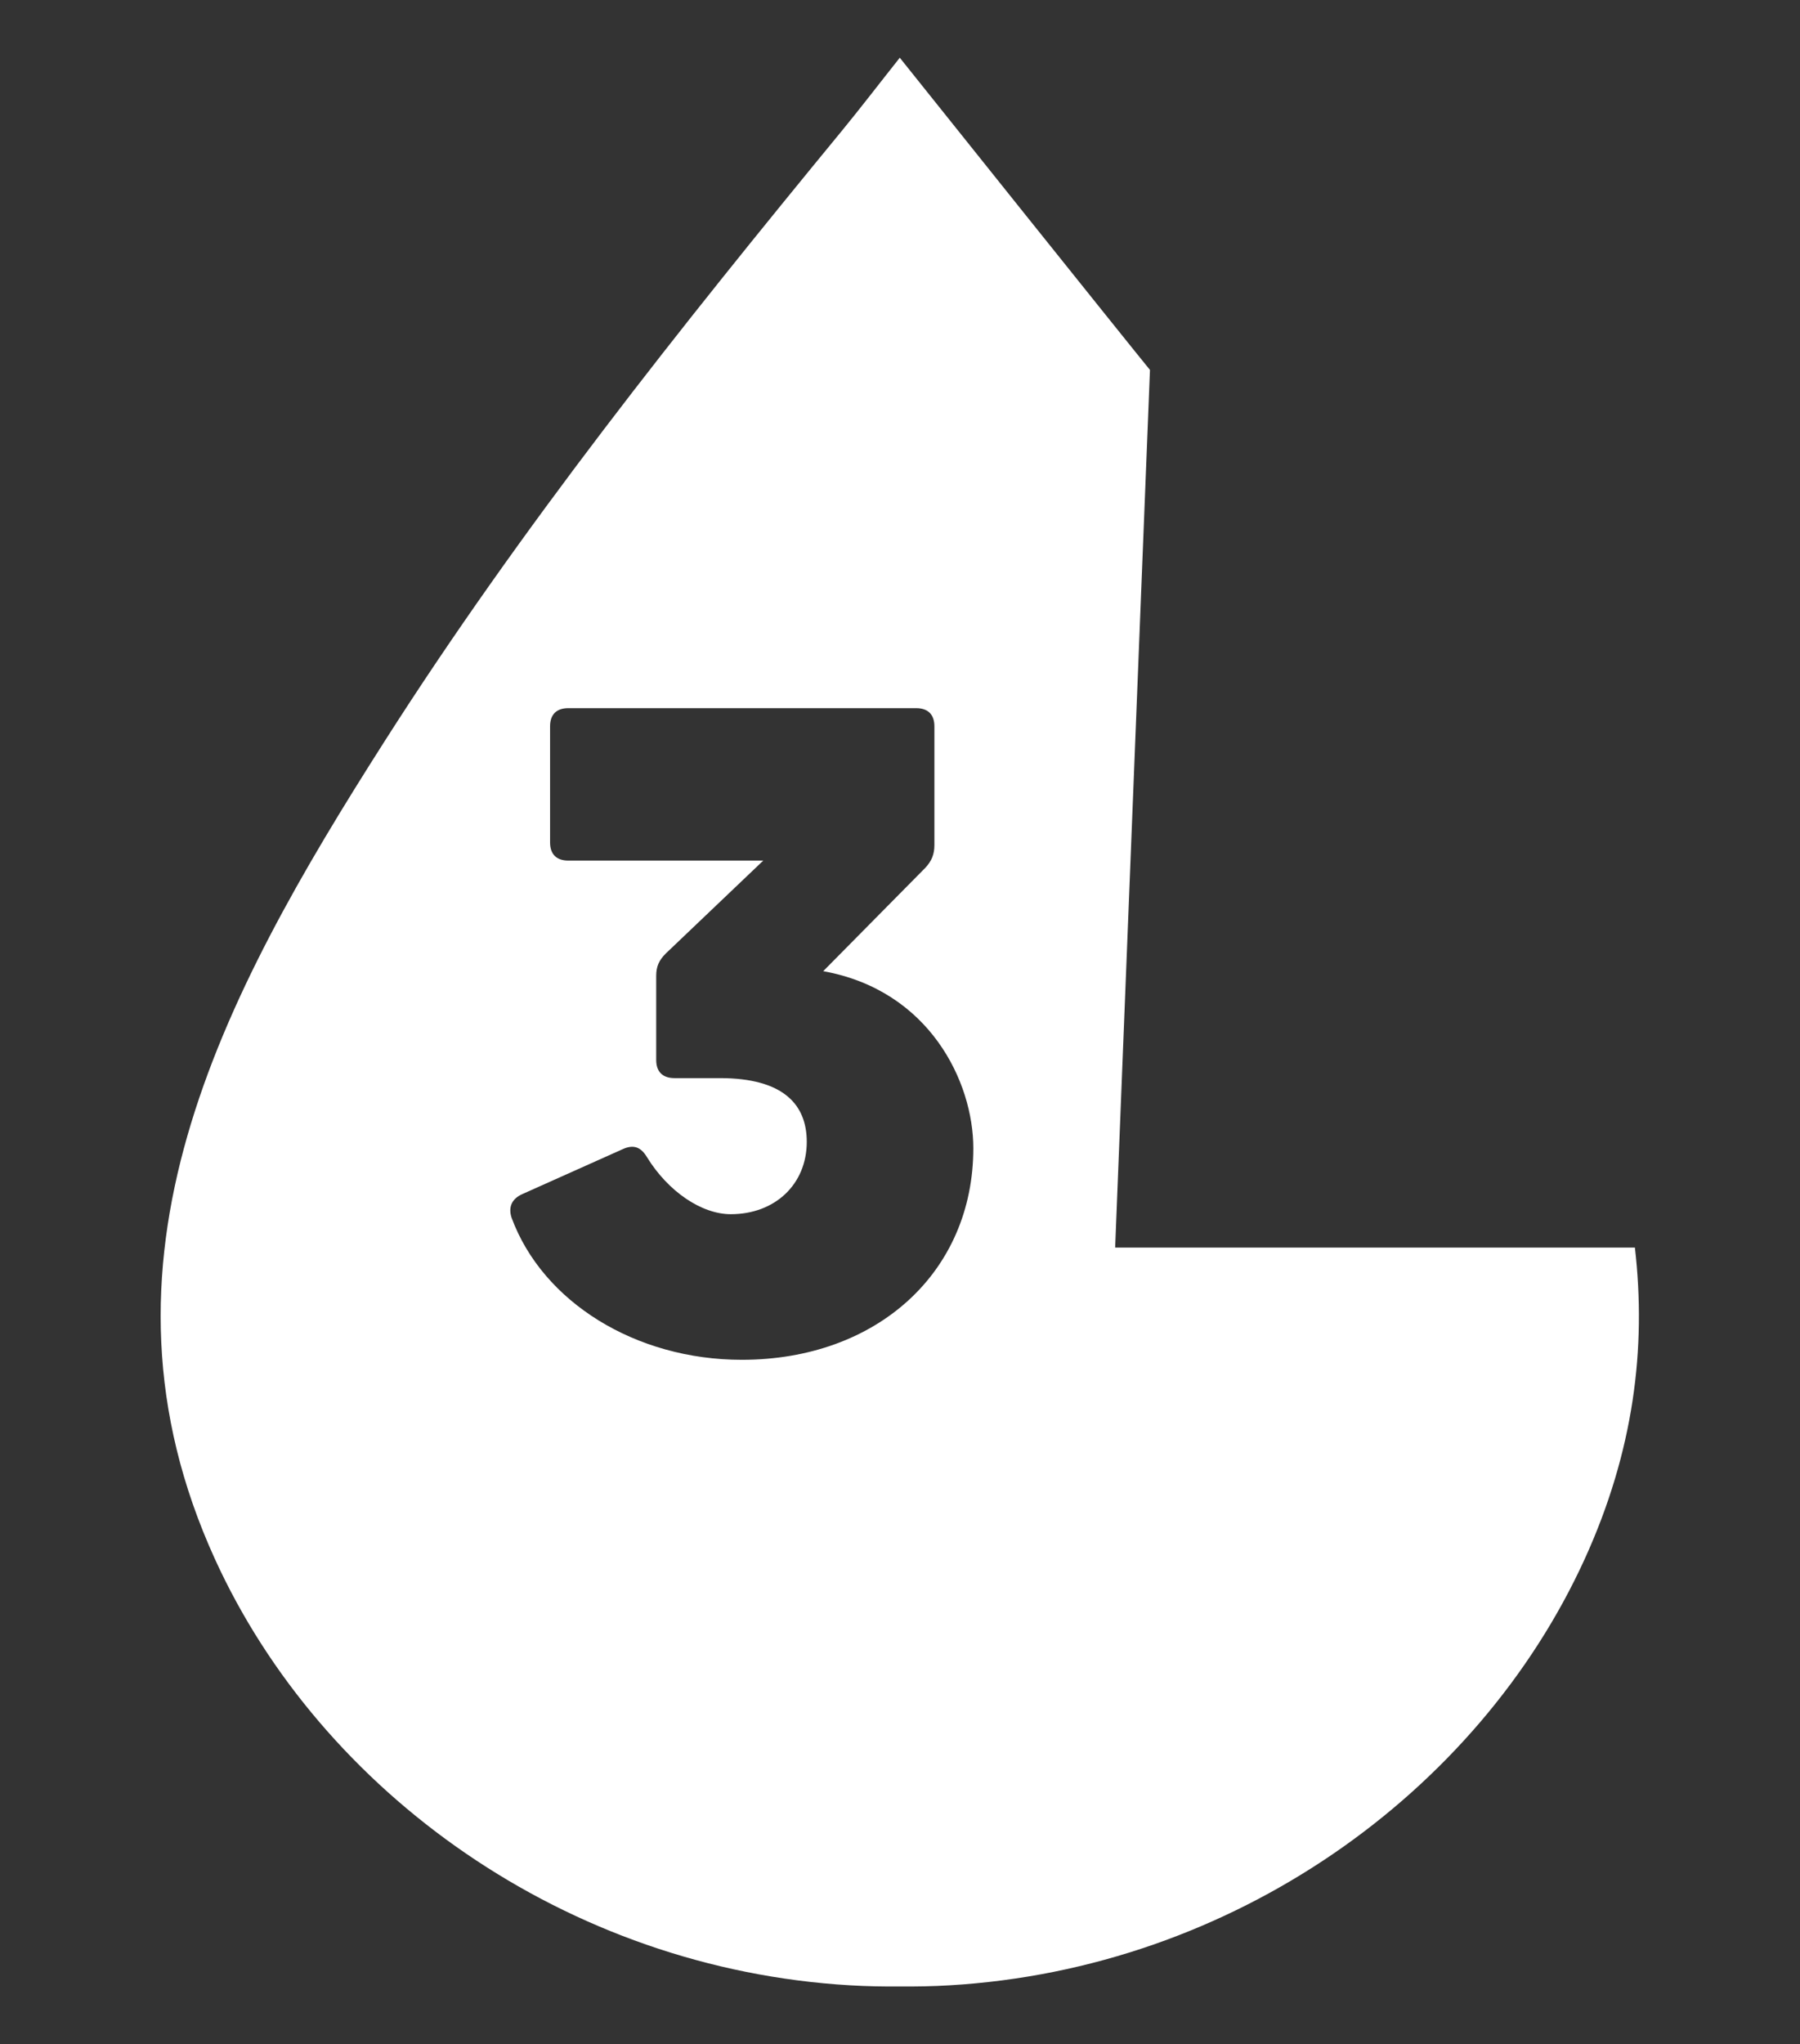
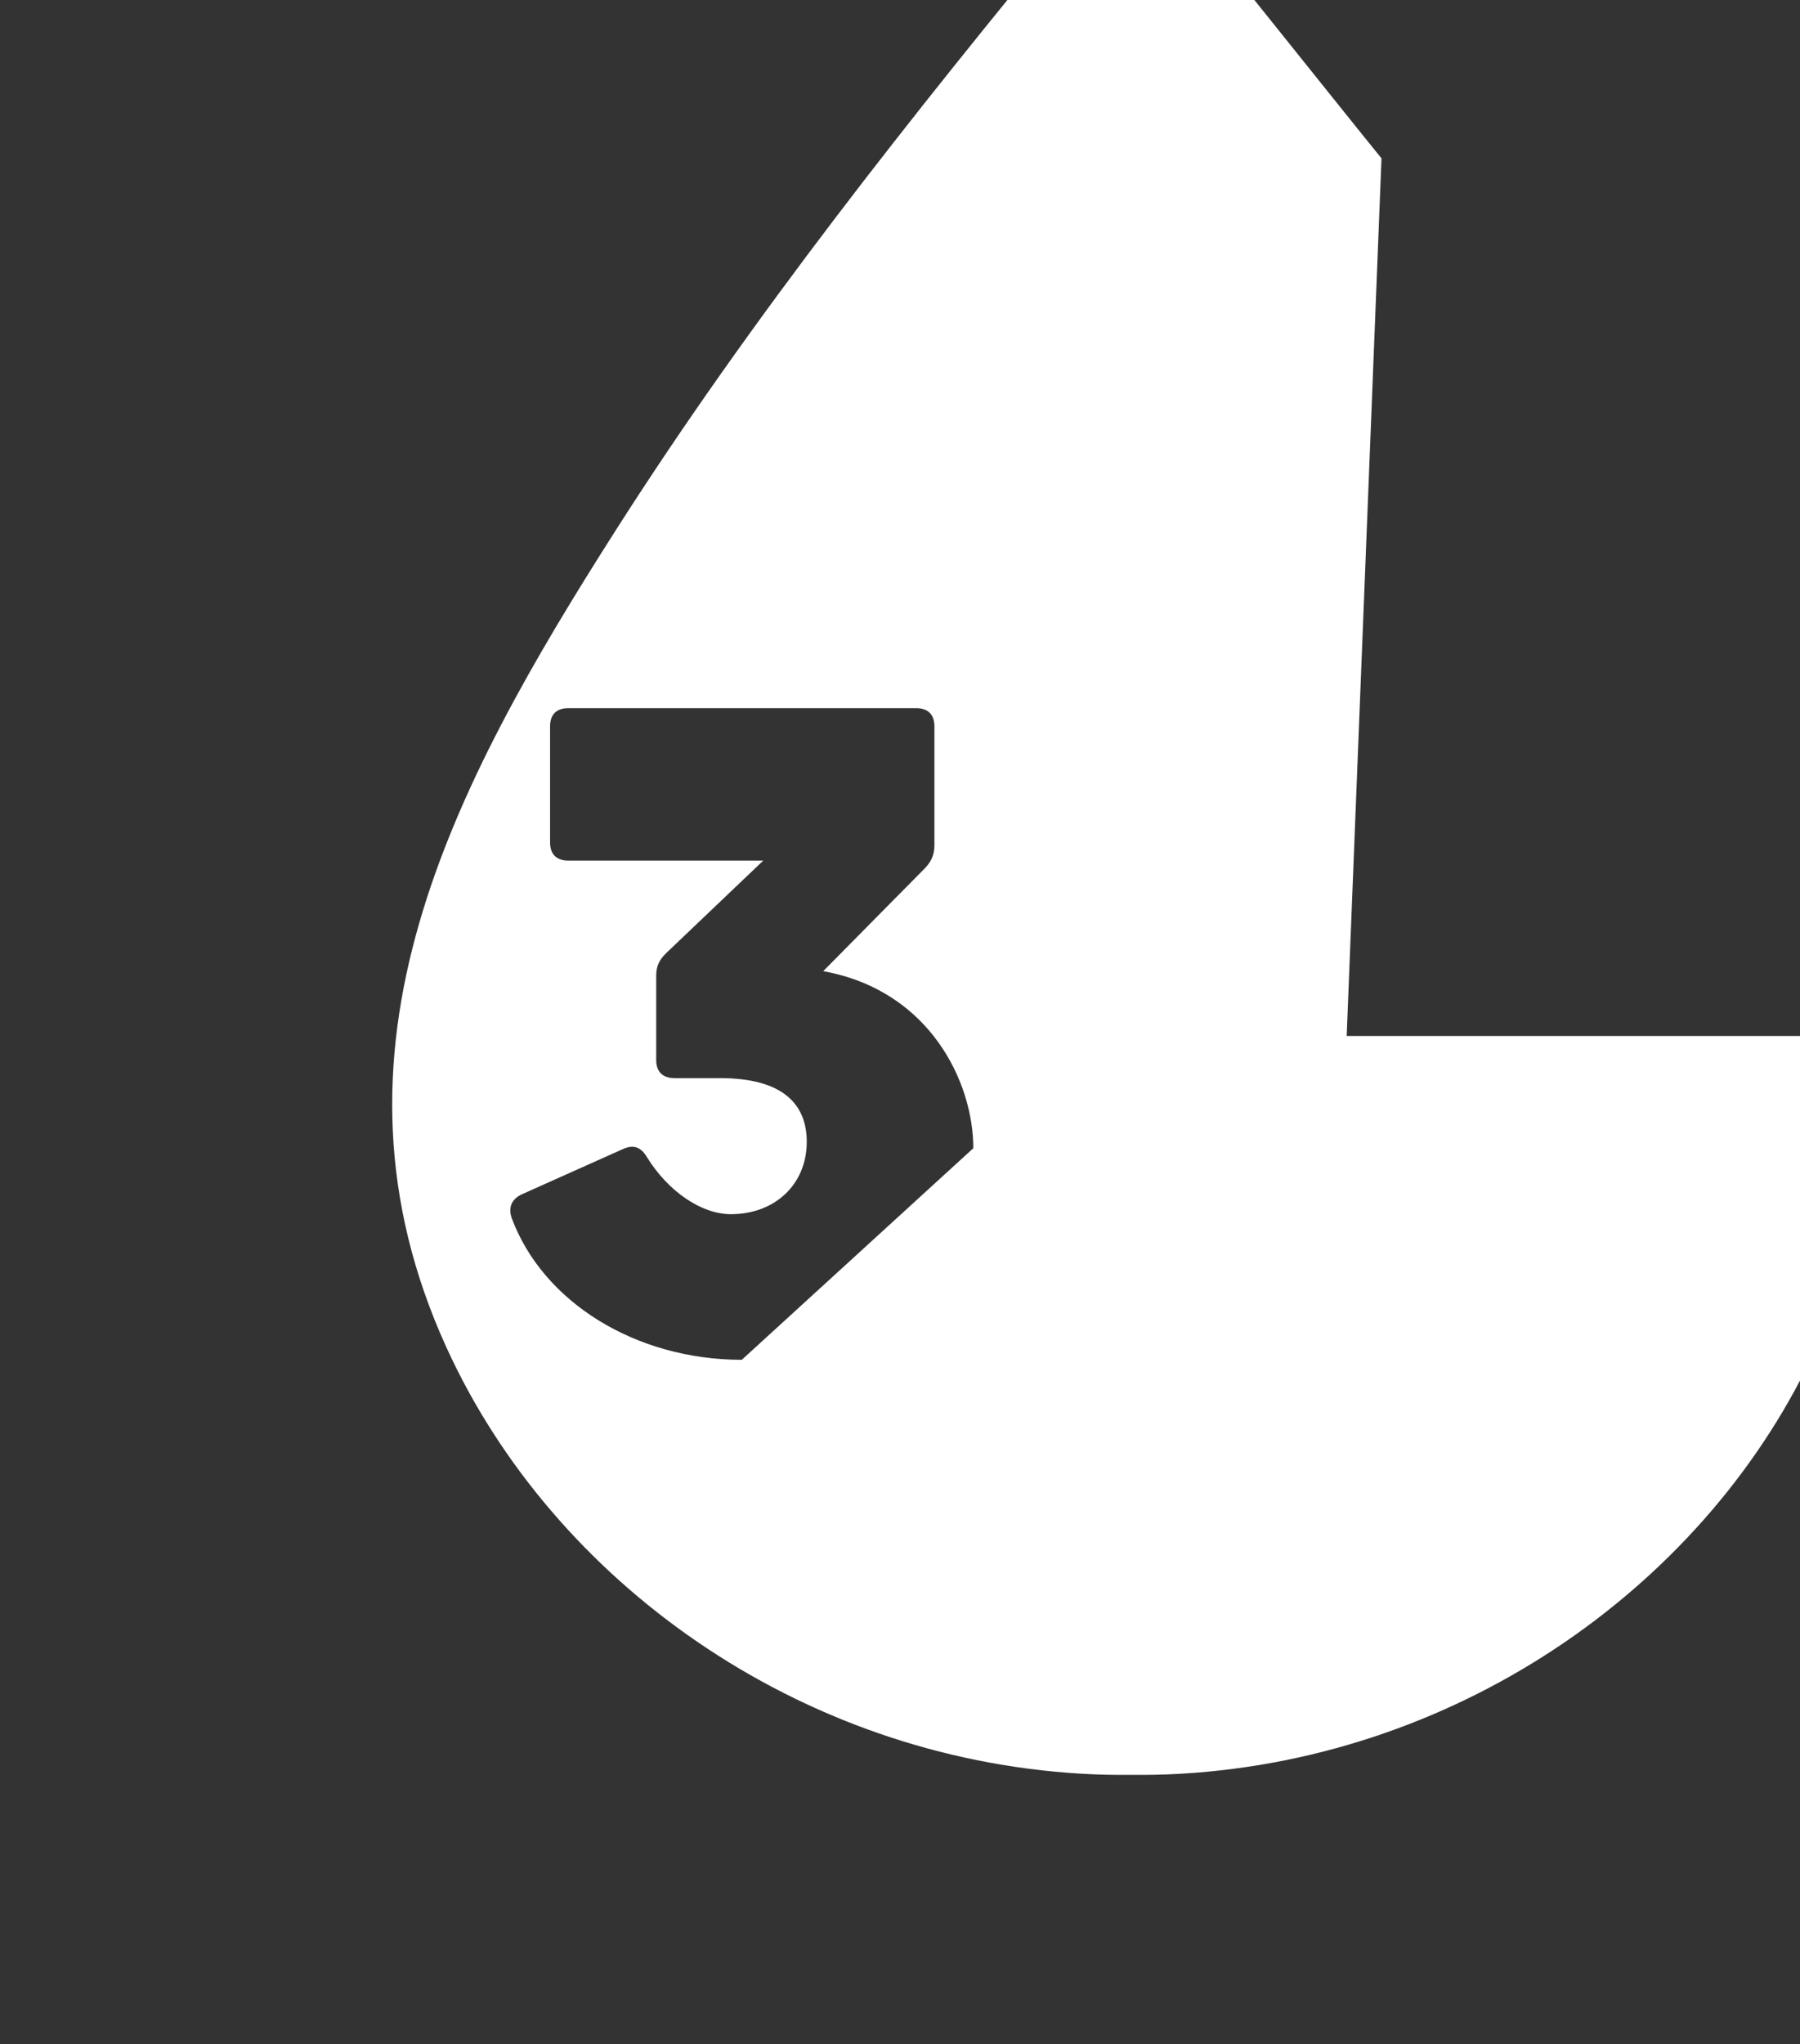
<svg xmlns="http://www.w3.org/2000/svg" width="100%" height="100%" viewBox="0 0 2977 3380" version="1.1" xml:space="preserve" style="fill-rule:evenodd;clip-rule:evenodd;stroke-linejoin:round;stroke-miterlimit:2;">
  <rect x="0" y="0" width="2977" height="3380" fill="#333333" stroke="none" />
-   <rect id="Artboard3" x="0" y="0" width="2976.28" height="3379.9" style="fill:none;" />
-   <path d="M1226.83,2248.26c-175.577,-0 -329.201,-95.533 -380.676,-234.719c-6.017,-18.087 0.752,-31.641 17.44,-39.119l166.458,-74.501c18.192,-8.273 30.273,-3.038 40.098,13.507c34.834,56.46 90.069,94.084 138.488,94.084c73.427,0 125.654,-49.682 125.654,-119.649c-0,-60.947 -37.842,-105.348 -143.8,-105.348l-74.932,0c-19.649,0 -30.273,-10.516 -30.273,-30.052l-0,-139.186c-0,-15.097 4.56,-25.613 15.936,-36.877l161.145,-153.534l-322.385,-0c-19.649,-0 -30.226,-10.516 -30.226,-30.053l-0,-191.86c-0,-19.583 10.577,-30.099 30.226,-30.099l575.151,0c19.696,0 30.273,10.516 30.273,30.099l0,196.347c0,15.05 -4.513,26.314 -15.137,37.624l-168.76,170.781c175.577,31.642 248.252,182.839 248.252,292.72c-0,204.62 -158.936,349.835 -382.932,349.835m1477.1,-185.55l-859.599,-0l57.585,-1451.08c-31.448,-38.278 -380.769,-474.718 -413.769,-516.175c-32.953,41.457 -64.684,82.96 -96.133,121.239c-267.808,325.764 -530.962,656.109 -755.334,1007.95c-272.791,427.653 -504.826,863.111 -281.159,1353.21c176.377,386.477 581.45,677.234 1050.6,704.623c27.265,1.635 54.624,2.103 82.03,1.916c27.406,0.187 54.812,-0.281 82.077,-1.916c469.146,-27.389 874.172,-318.146 1050.6,-704.623c81.325,-178.213 102.338,-349.134 83.111,-515.147" style="fill:#fff;fill-rule:nonzero;" />
+   <path d="M1226.83,2248.26c-175.577,-0 -329.201,-95.533 -380.676,-234.719c-6.017,-18.087 0.752,-31.641 17.44,-39.119l166.458,-74.501c18.192,-8.273 30.273,-3.038 40.098,13.507c34.834,56.46 90.069,94.084 138.488,94.084c73.427,0 125.654,-49.682 125.654,-119.649c-0,-60.947 -37.842,-105.348 -143.8,-105.348l-74.932,0c-19.649,0 -30.273,-10.516 -30.273,-30.052l-0,-139.186c-0,-15.097 4.56,-25.613 15.936,-36.877l161.145,-153.534l-322.385,-0c-19.649,-0 -30.226,-10.516 -30.226,-30.053l-0,-191.86c-0,-19.583 10.577,-30.099 30.226,-30.099l575.151,0c19.696,0 30.273,10.516 30.273,30.099l0,196.347c0,15.05 -4.513,26.314 -15.137,37.624l-168.76,170.781c175.577,31.642 248.252,182.839 248.252,292.72m1477.1,-185.55l-859.599,-0l57.585,-1451.08c-31.448,-38.278 -380.769,-474.718 -413.769,-516.175c-32.953,41.457 -64.684,82.96 -96.133,121.239c-267.808,325.764 -530.962,656.109 -755.334,1007.95c-272.791,427.653 -504.826,863.111 -281.159,1353.21c176.377,386.477 581.45,677.234 1050.6,704.623c27.265,1.635 54.624,2.103 82.03,1.916c27.406,0.187 54.812,-0.281 82.077,-1.916c469.146,-27.389 874.172,-318.146 1050.6,-704.623c81.325,-178.213 102.338,-349.134 83.111,-515.147" style="fill:#fff;fill-rule:nonzero;" />
</svg>